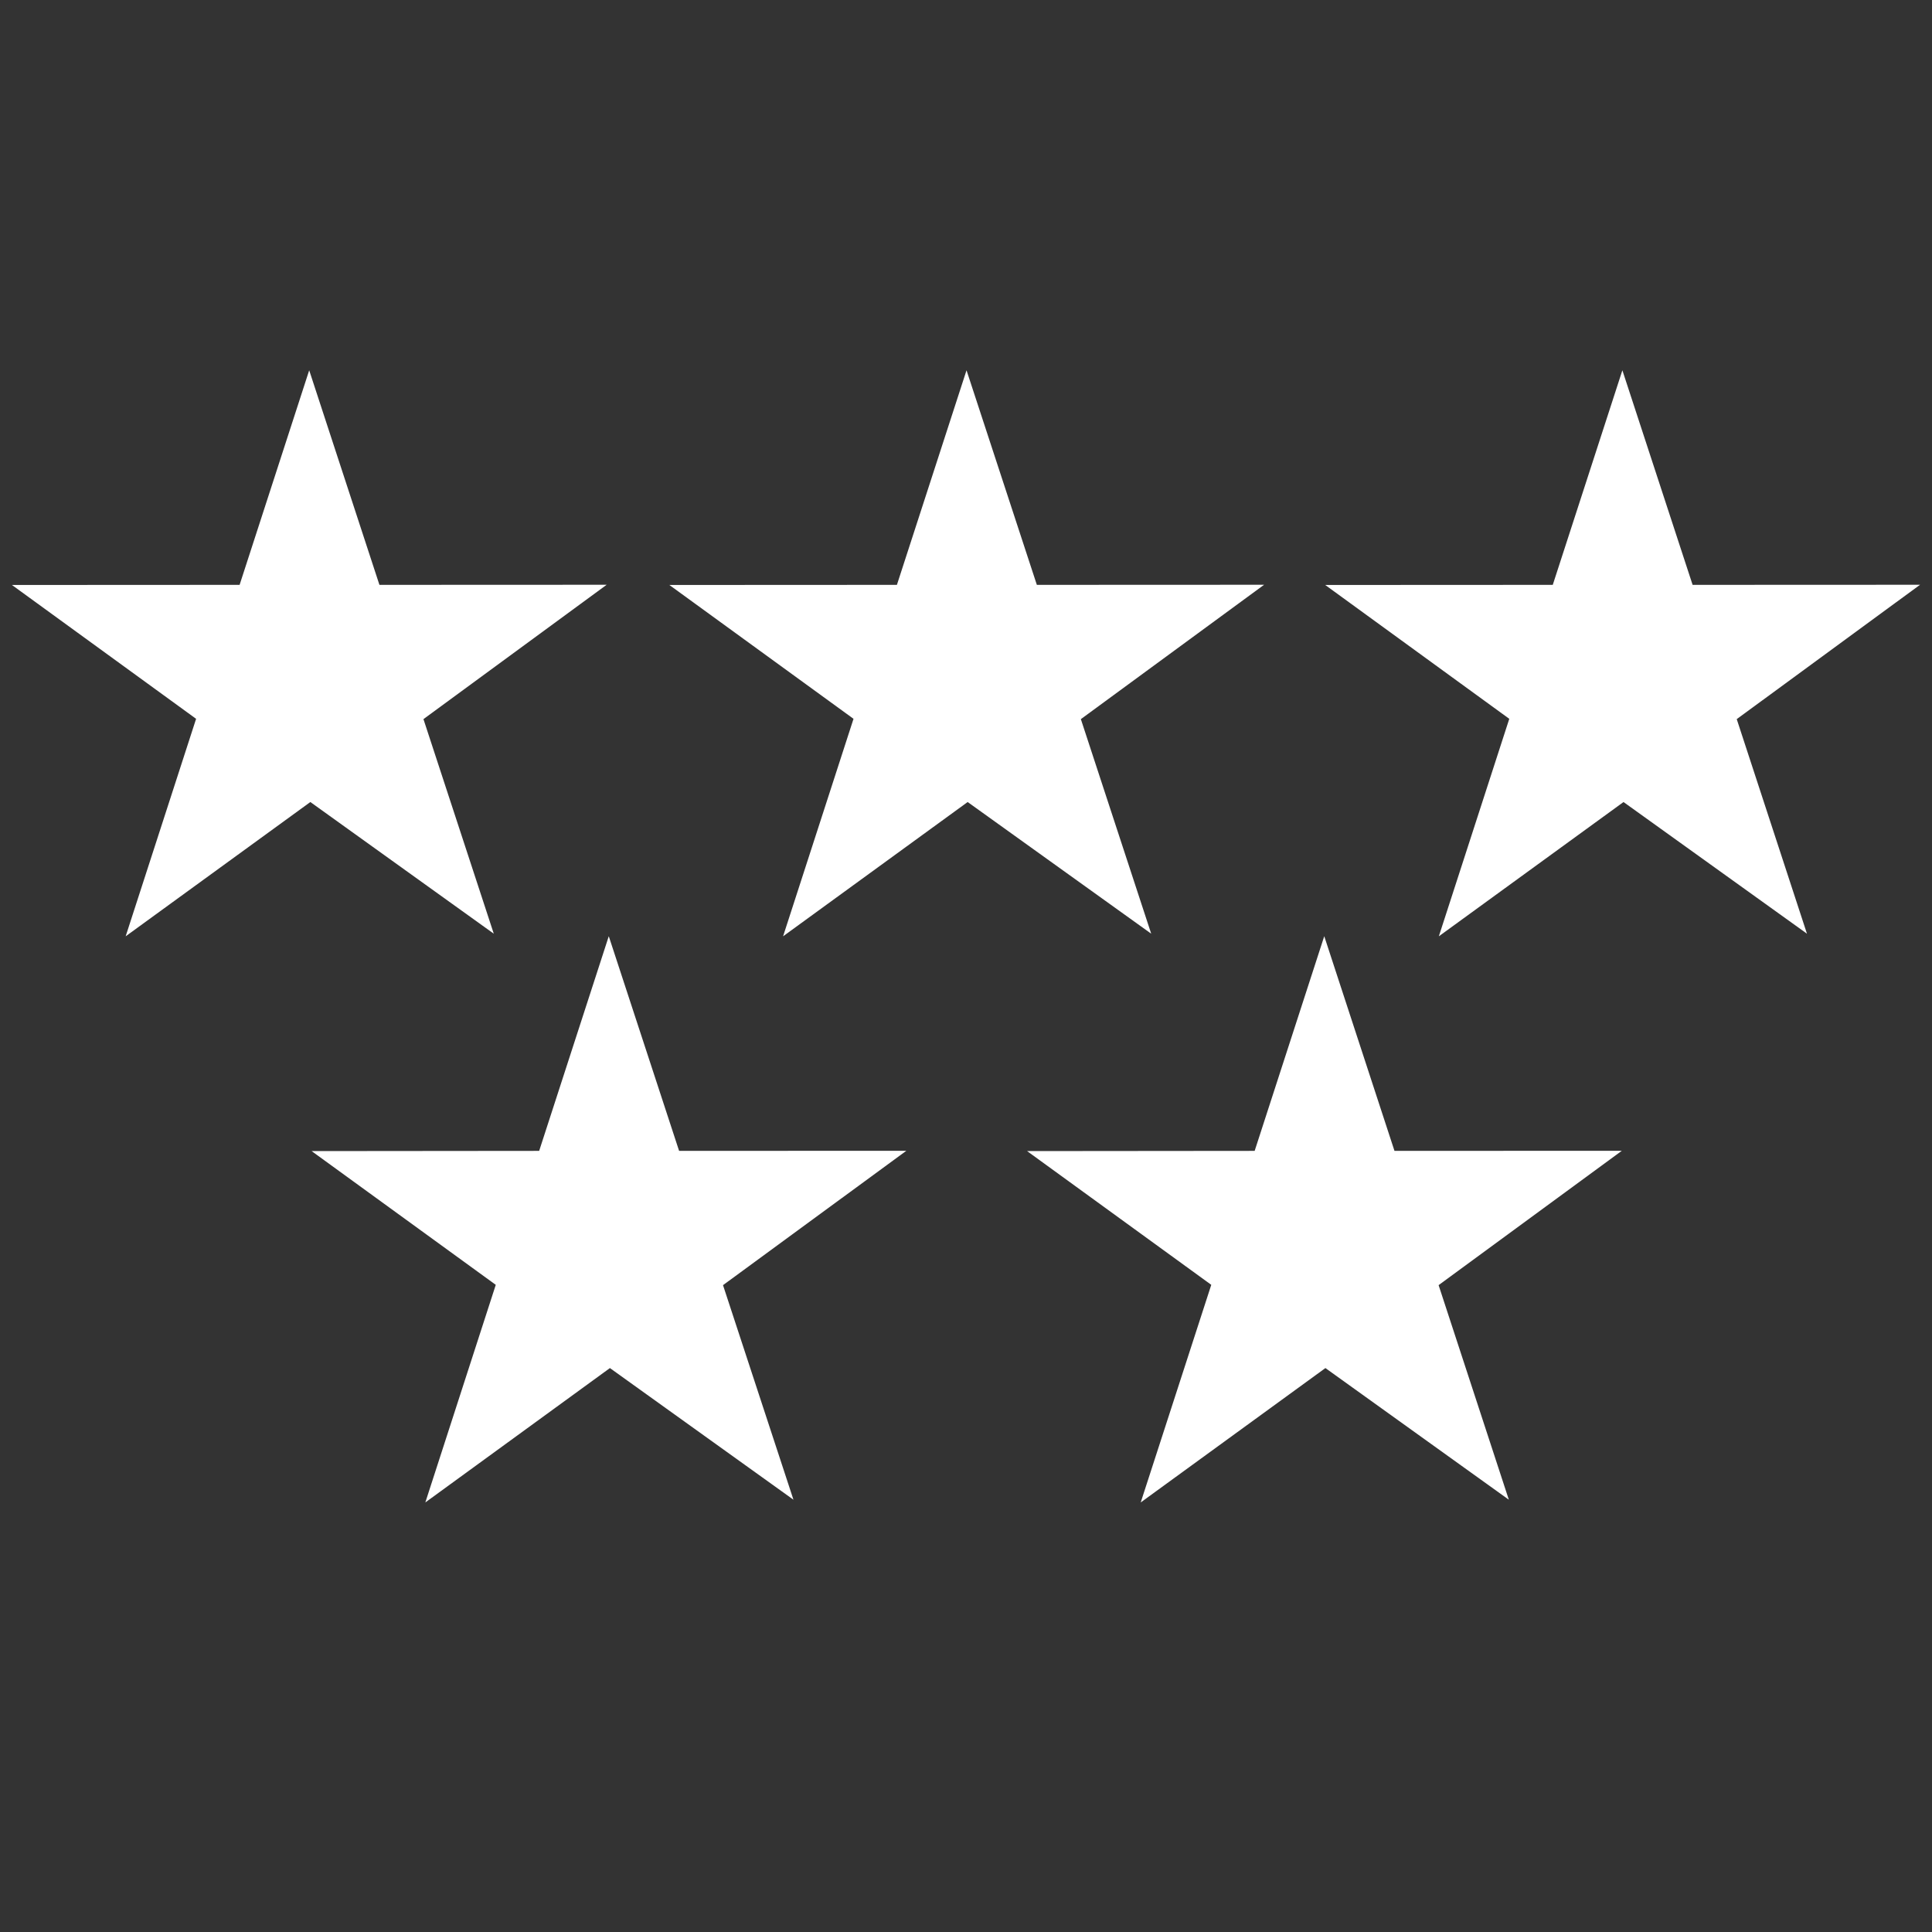
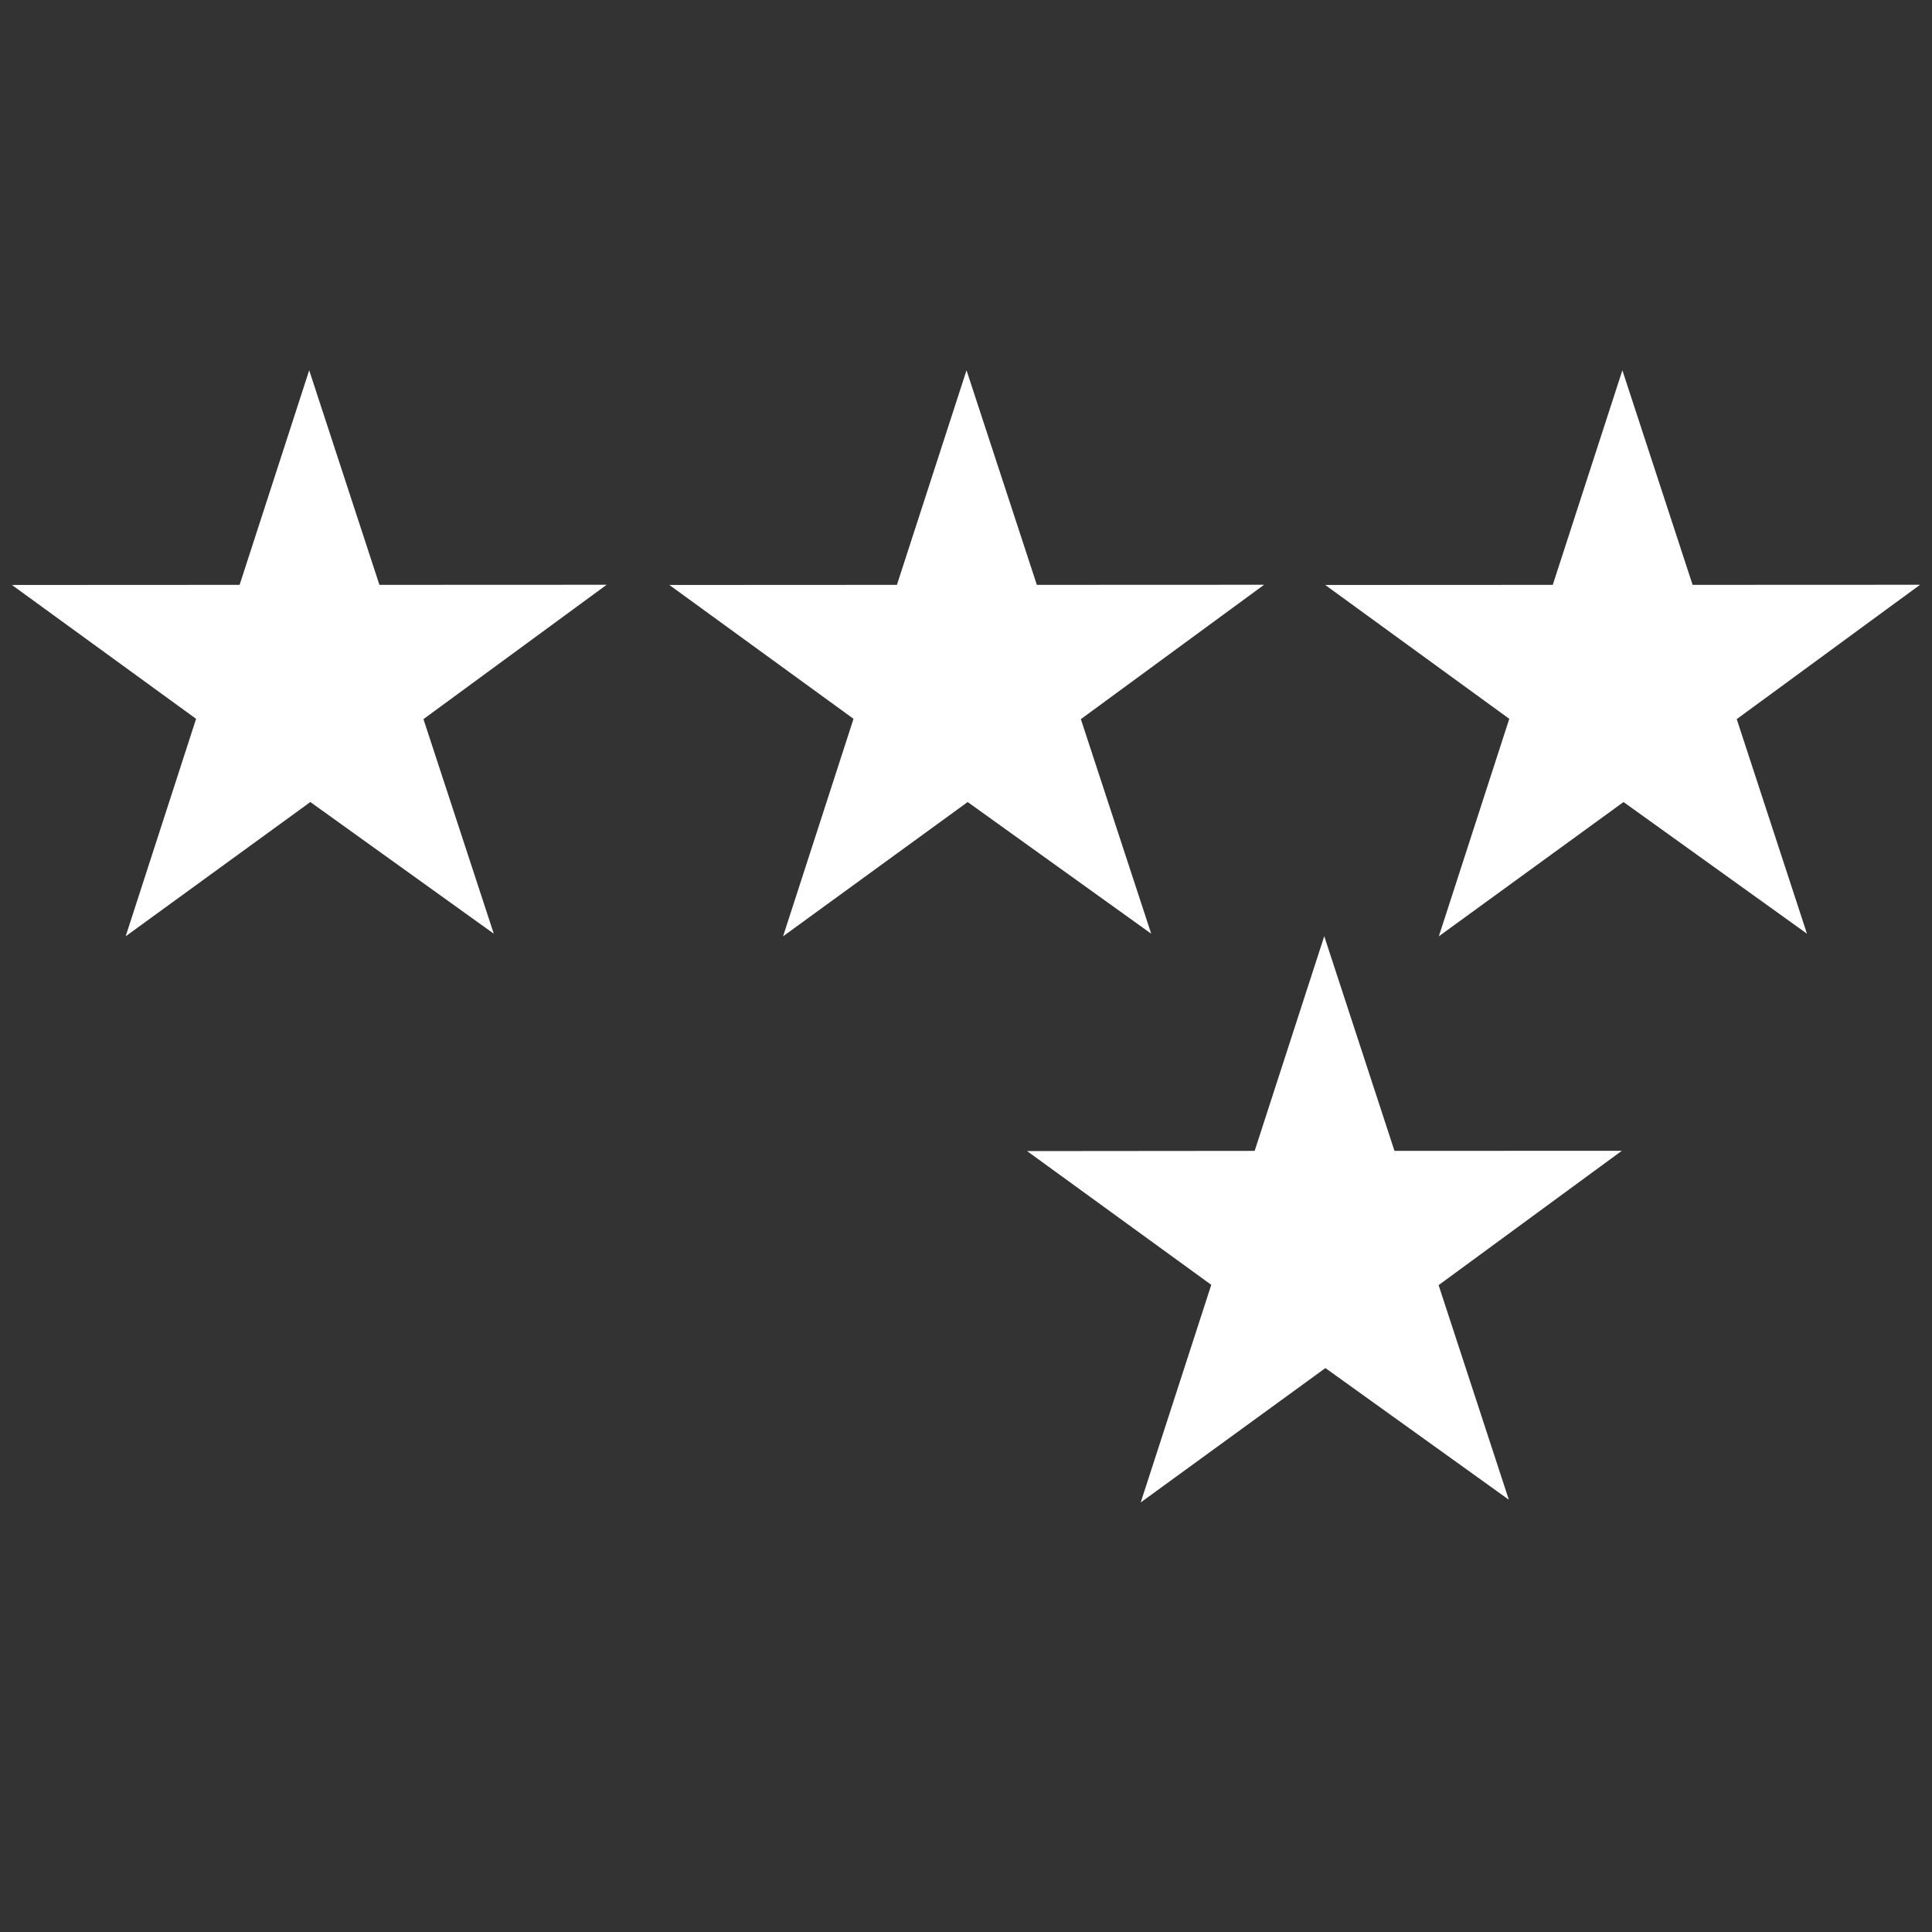
<svg xmlns="http://www.w3.org/2000/svg" width="100px" height="100px" viewBox="0 0 100 100" version="1.1">
  <rect x="0" y="0" width="100" height="100" fill="#333333" stroke="none" />
  <title>icon-support@3x</title>
  <desc>Created with Sketch.</desc>
  <defs />
  <g id="Symbols" stroke="none" stroke-width="1" fill="none" fill-rule="evenodd">
    <g id="icon-support" fill="#FFFFFF" fill-rule="nonzero">
      <g id="np_five-stars_249093_000000" transform="translate(0, 19)">
        <polygon id="Shape" points="31.401 11.267 19.639 11.272 16.004 0.166 12.402 11.272 0.618 11.278 10.15 18.206 6.504 29.463 16.064 22.513 25.558 29.328 21.918 18.222" />
        <polygon id="Shape" points="65.429 11.267 53.667 11.272 50.027 0.166 46.424 11.272 34.646 11.278 44.178 18.206 40.532 29.463 50.086 22.513 59.586 29.328 55.945 18.222" />
-         <polygon id="Shape" points="46.913 40.564 35.15 40.569 31.51 29.458 27.907 40.569 16.129 40.58 25.661 47.503 22.015 58.766 31.569 51.811 41.069 58.625 37.423 47.519" />
        <polygon id="Shape" points="99.382 11.267 87.609 11.272 83.974 0.166 80.371 11.272 68.593 11.278 78.12 18.206 74.474 29.463 84.033 22.513 93.528 29.328 89.893 18.222" />
        <polygon id="Shape" points="83.946 40.564 72.178 40.569 68.543 29.458 64.941 40.569 53.162 40.58 62.695 47.503 59.043 58.766 68.603 51.811 78.097 58.625 74.462 47.519" />
      </g>
    </g>
  </g>
</svg>